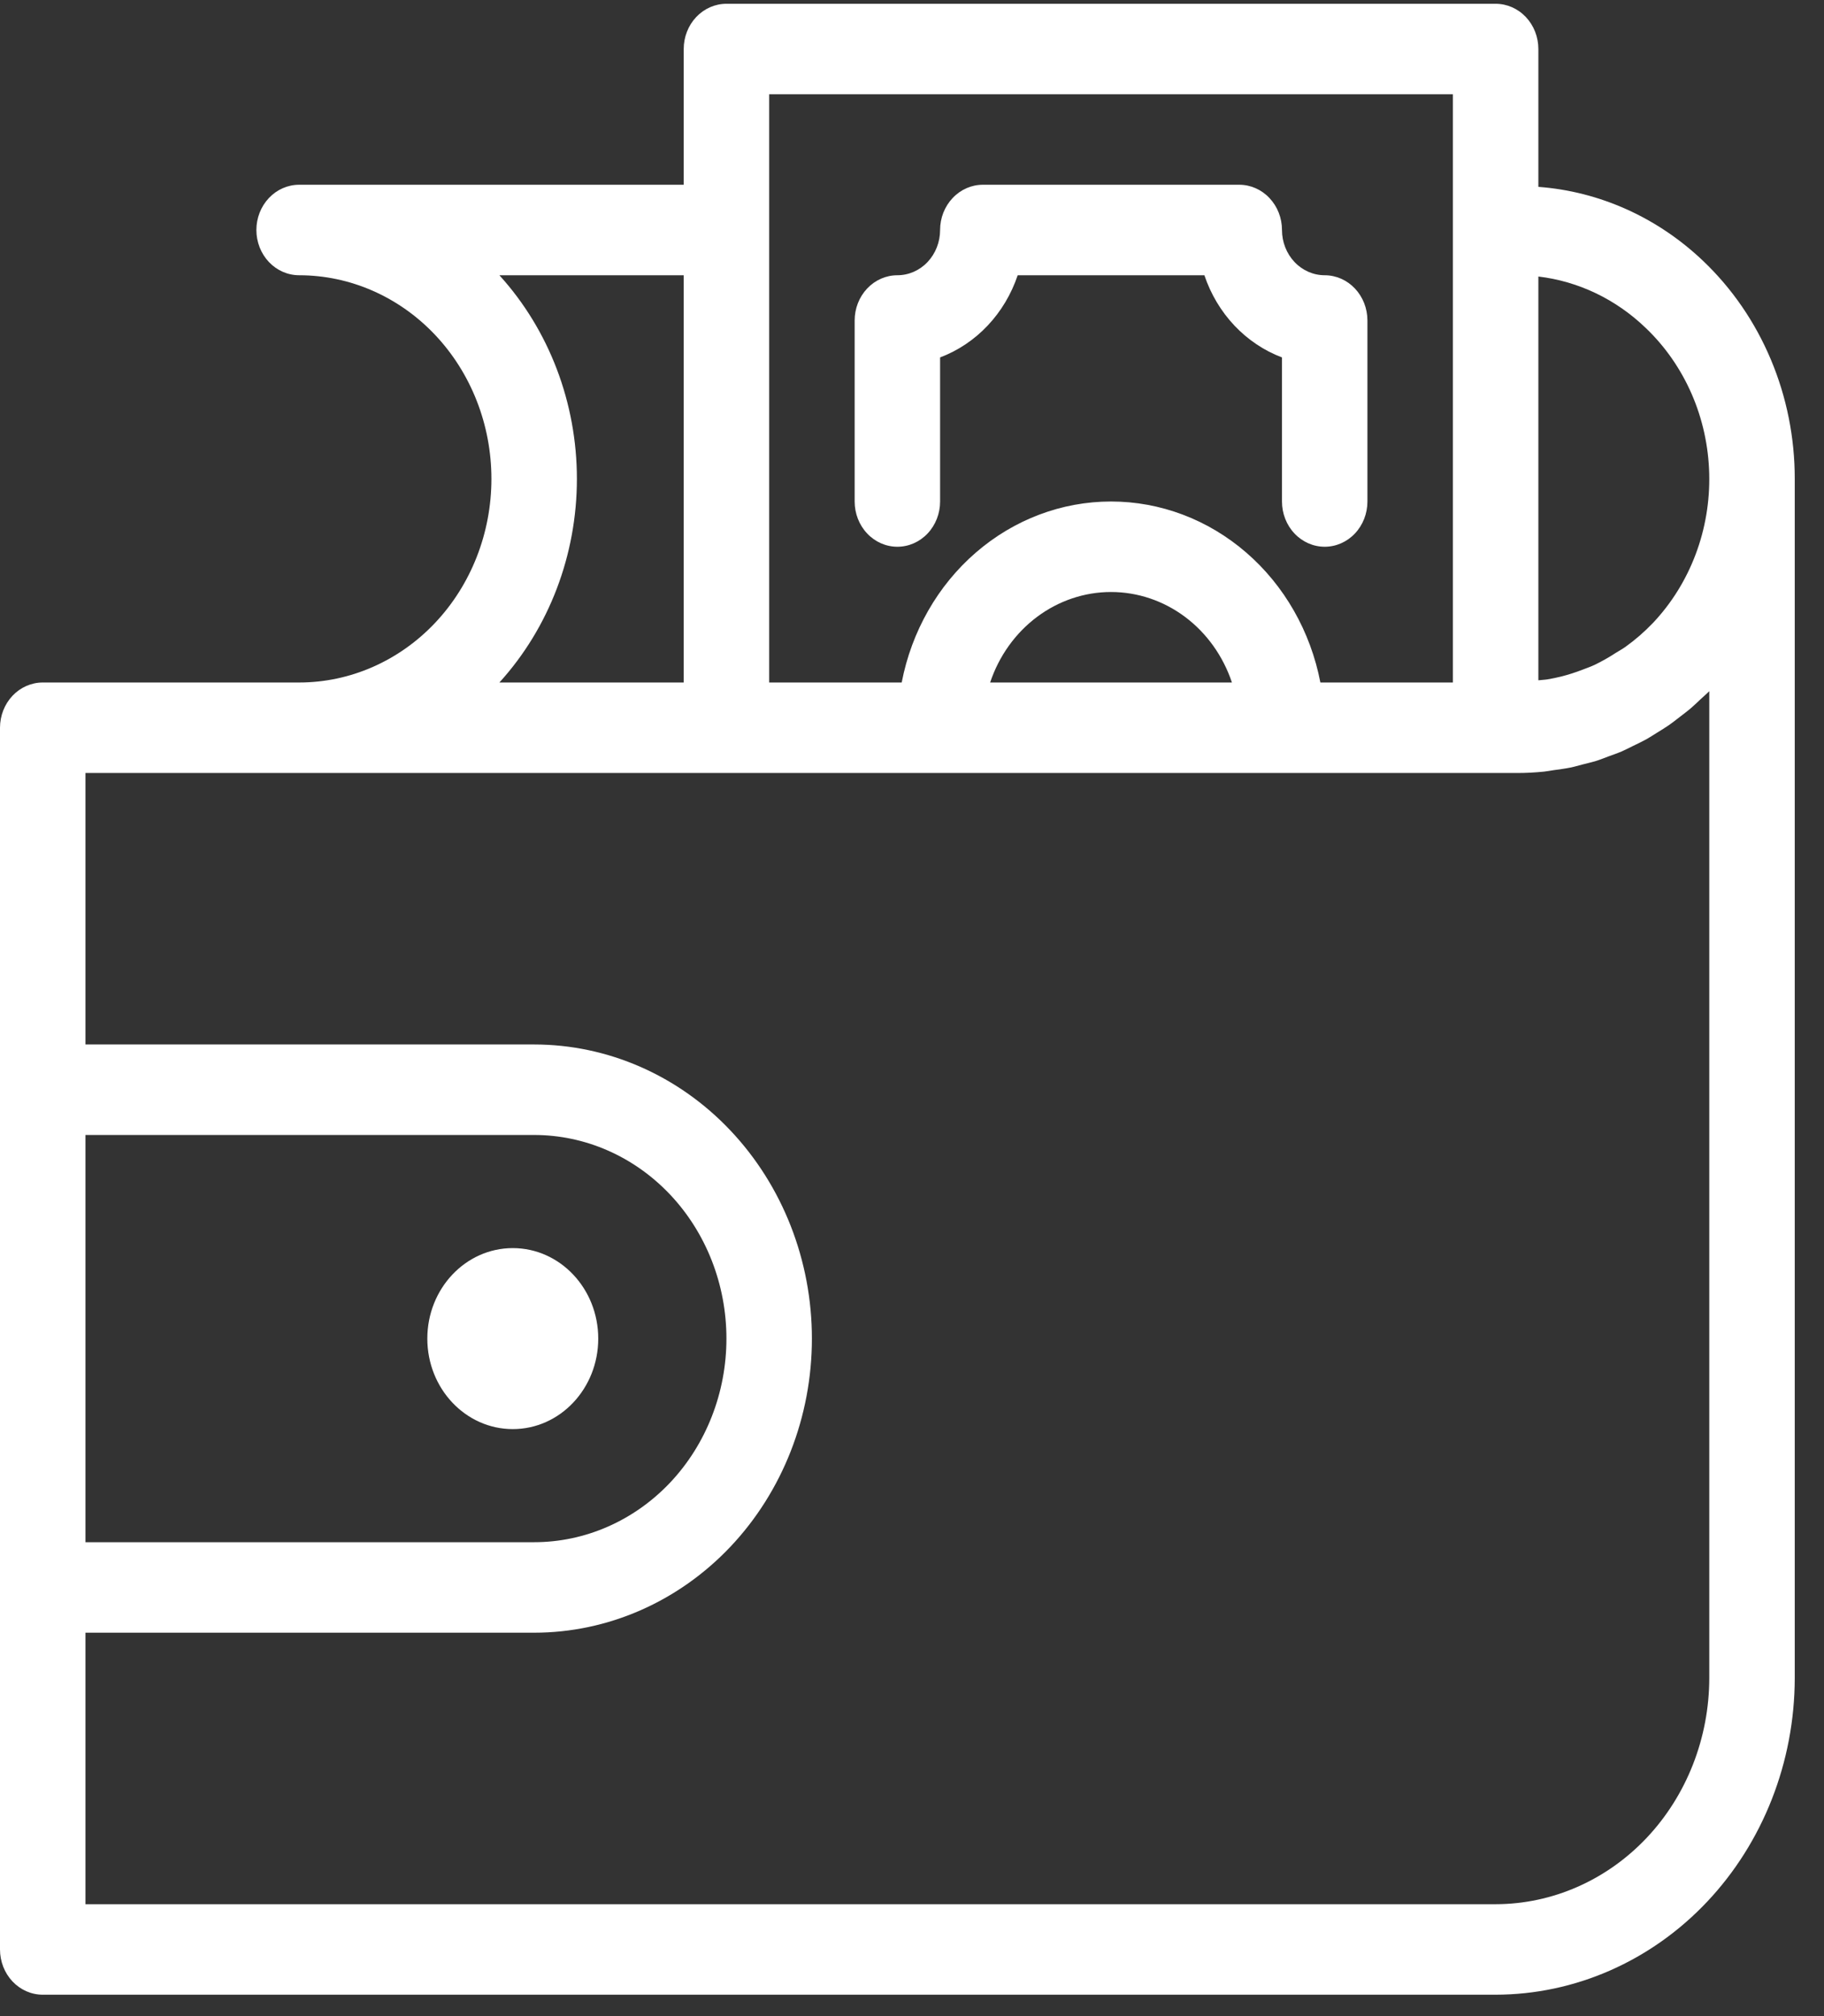
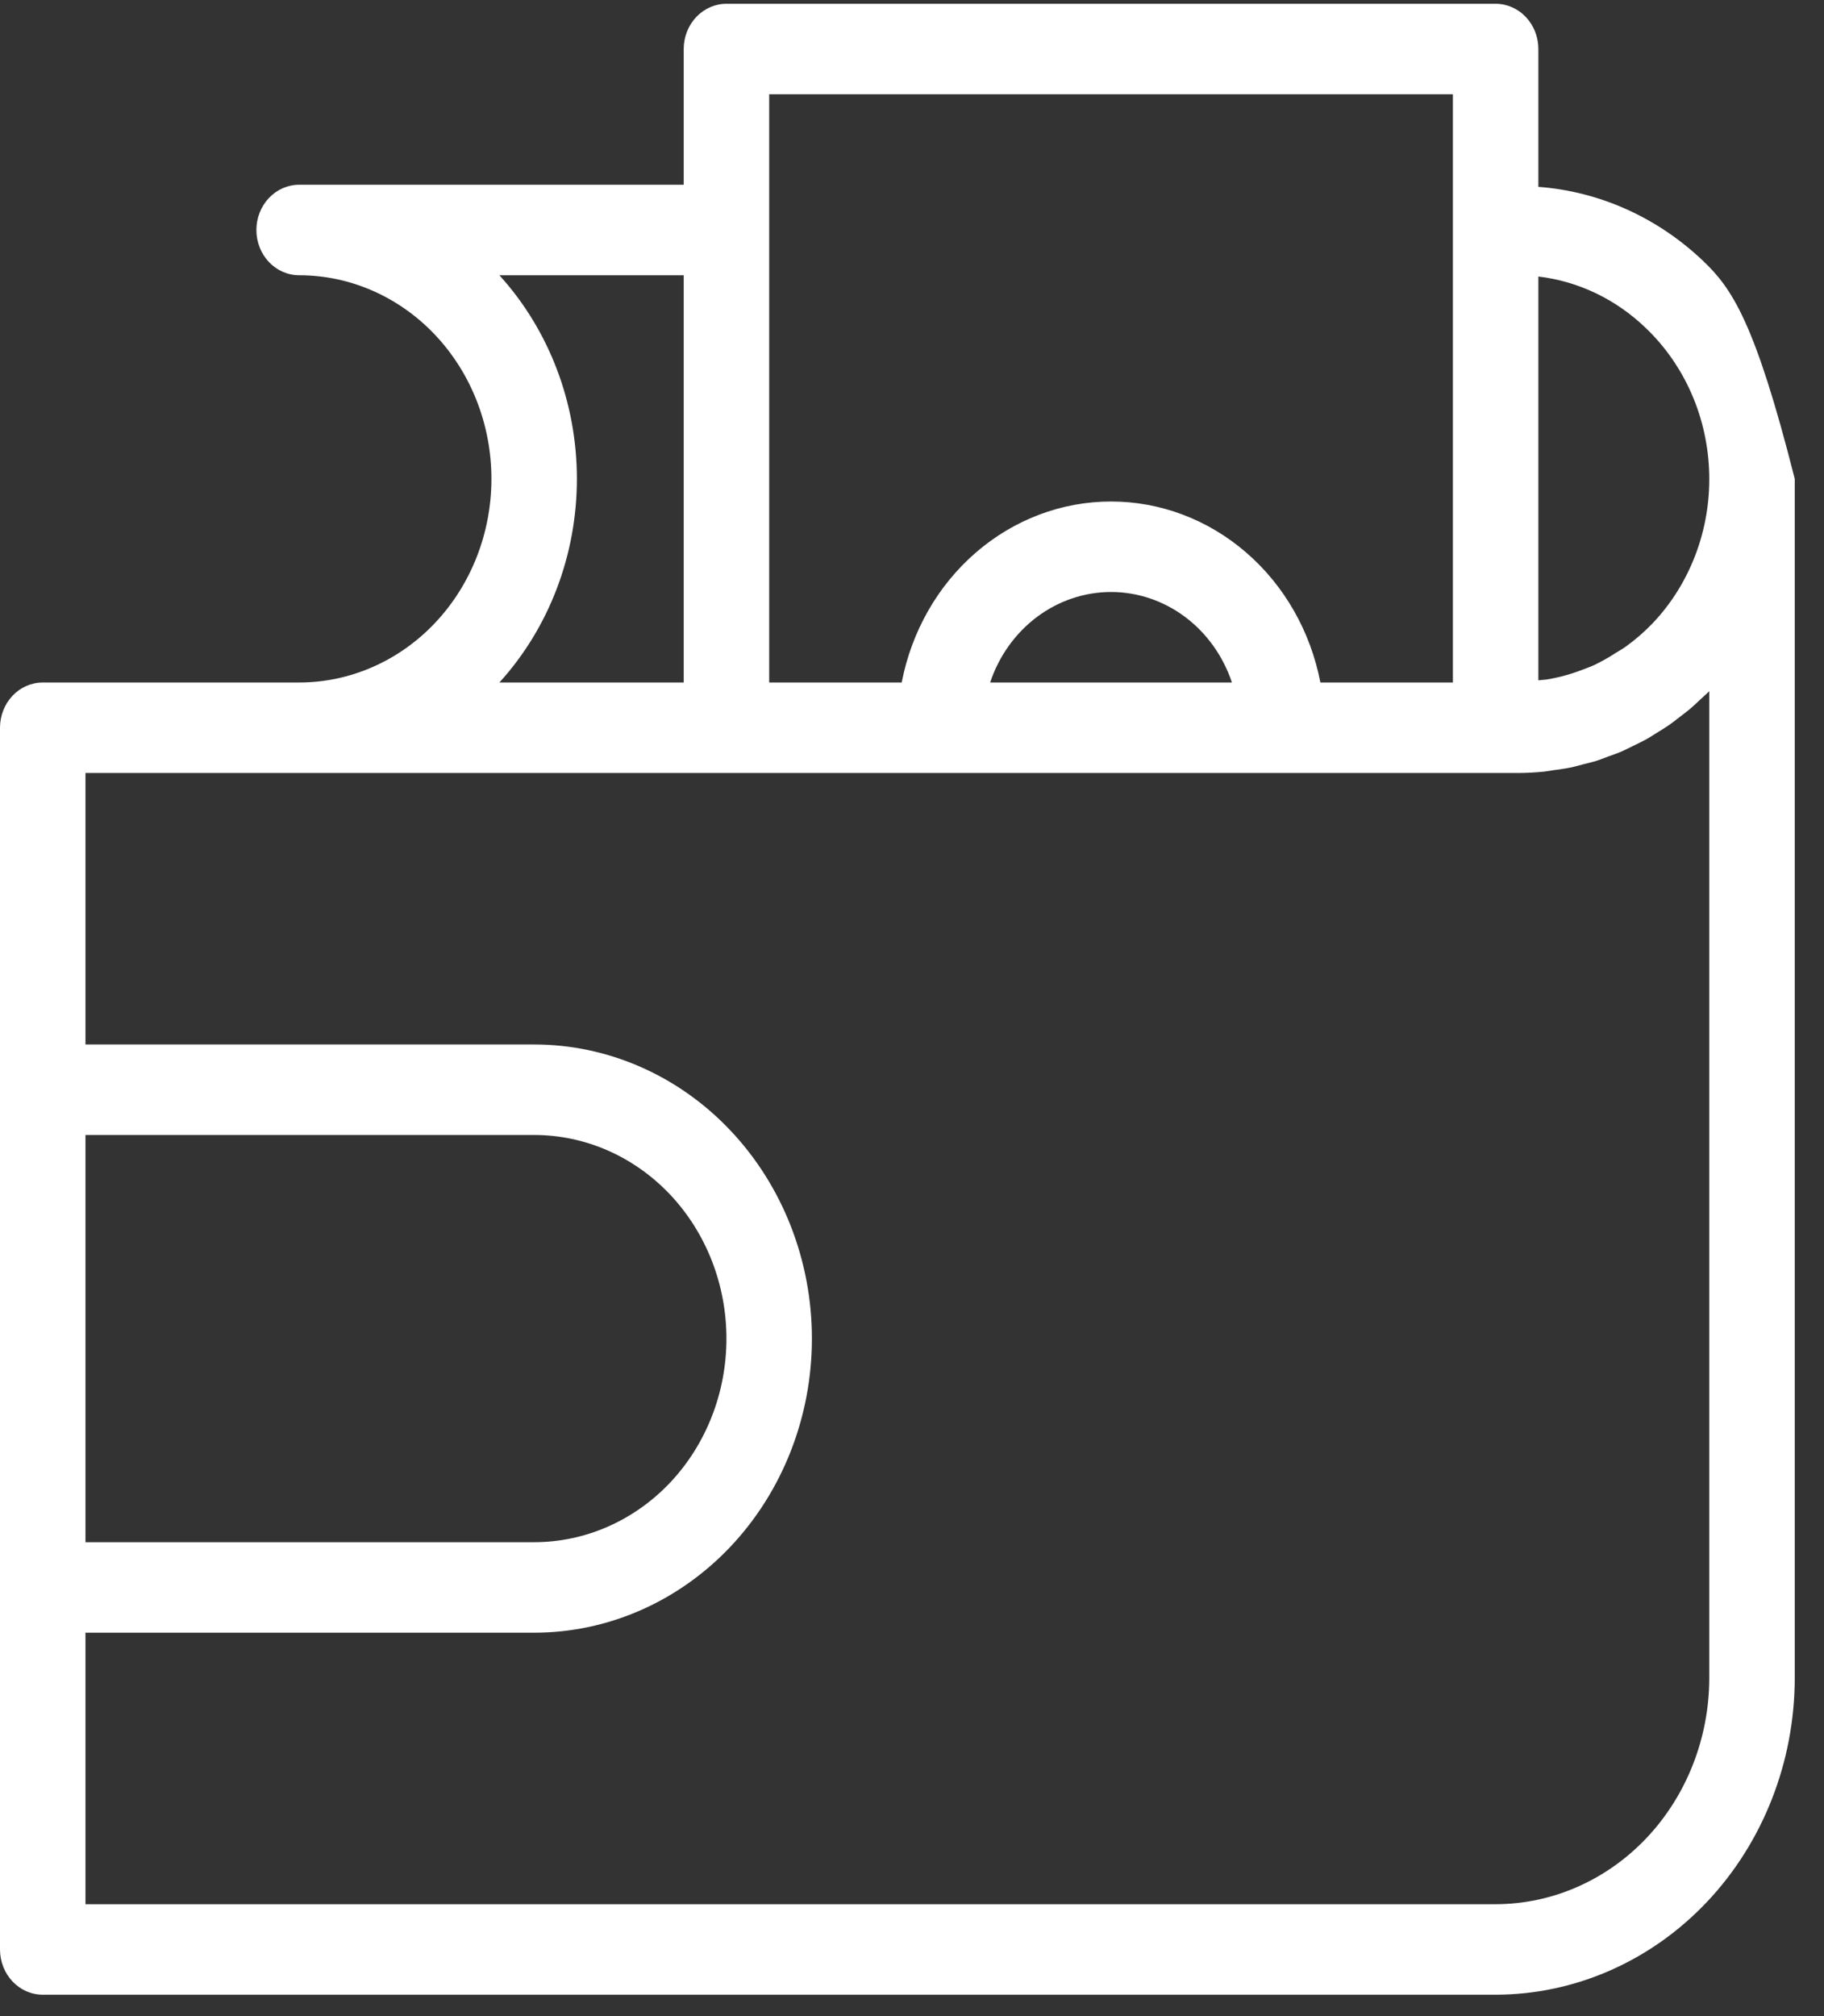
<svg xmlns="http://www.w3.org/2000/svg" width="57" height="63" viewBox="0 0 57 63" fill="none">
  <rect x="0" y="0" width="57" height="63" fill="#333333" stroke="none" />
-   <path d="M53.217 8.148C51.793 6.794 49.983 5.981 48.074 5.839V1.532C48.074 1.157 47.933 0.797 47.683 0.532C47.432 0.267 47.093 0.118 46.739 0.118H22.701C22.347 0.118 22.008 0.267 21.757 0.532C21.507 0.797 21.366 1.157 21.366 1.532V5.773H9.348C8.994 5.773 8.654 5.922 8.403 6.188C8.153 6.453 8.012 6.812 8.012 7.187C8.012 7.562 8.153 7.922 8.403 8.187C8.654 8.452 8.994 8.601 9.348 8.601C10.941 8.601 12.47 9.272 13.597 10.465C14.724 11.658 15.357 13.277 15.357 14.964C15.357 16.651 14.724 18.27 13.597 19.463C12.47 20.656 10.941 21.327 9.348 21.327H1.335C0.981 21.327 0.642 21.476 0.391 21.741C0.141 22.006 0 22.366 0 22.741V60.917C0 61.292 0.141 61.652 0.391 61.917C0.642 62.182 0.981 62.331 1.335 62.331H46.739C49.217 62.328 51.593 61.284 53.345 59.429C55.097 57.573 56.083 55.057 56.086 52.433V14.964C56.087 13.678 55.833 12.406 55.338 11.232C54.844 10.057 54.121 9.006 53.217 8.148ZM51.431 10.25C52.036 10.827 52.524 11.529 52.865 12.312C53.206 13.095 53.392 13.944 53.413 14.806C53.434 15.668 53.29 16.526 52.987 17.327C52.685 18.128 52.232 18.855 51.656 19.465C51.392 19.741 51.105 19.991 50.798 20.211C50.699 20.283 50.592 20.338 50.489 20.404C50.28 20.541 50.062 20.664 49.838 20.773C49.711 20.833 49.579 20.879 49.448 20.929C49.234 21.012 49.015 21.082 48.793 21.139C48.652 21.174 48.51 21.203 48.366 21.228C48.27 21.244 48.171 21.246 48.074 21.258V8.641C49.325 8.789 50.5 9.352 51.431 10.25ZM24.037 2.946H45.403V21.327H41.262C40.954 19.73 40.135 18.295 38.943 17.265C37.751 16.234 36.259 15.671 34.72 15.671C33.181 15.671 31.689 16.234 30.497 17.265C29.305 18.295 28.486 19.73 28.178 21.327H24.037V2.946ZM38.498 21.327H30.942C31.218 20.5 31.73 19.784 32.407 19.277C33.083 18.771 33.892 18.499 34.72 18.499C35.548 18.499 36.357 18.771 37.033 19.277C37.71 19.784 38.221 20.5 38.498 21.327ZM15.606 8.601H21.366V21.327H15.606C17.16 19.617 18.028 17.337 18.028 14.964C18.028 12.591 17.16 10.311 15.606 8.601ZM2.671 35.466H16.692C18.286 35.466 19.814 36.136 20.942 37.33C22.068 38.523 22.701 40.141 22.701 41.829C22.701 43.516 22.068 45.135 20.942 46.328C19.814 47.521 18.286 48.191 16.692 48.191H2.671V35.466ZM53.415 52.433C53.413 54.308 52.709 56.105 51.458 57.43C50.206 58.755 48.509 59.501 46.739 59.503H2.671V51.019H16.692C18.994 51.019 21.202 50.051 22.83 48.328C24.458 46.604 25.372 44.266 25.372 41.829C25.372 39.391 24.458 37.054 22.83 35.33C21.202 33.606 18.994 32.638 16.692 32.638H2.671V24.155H47.406C47.692 24.155 47.976 24.14 48.258 24.111C48.358 24.101 48.455 24.079 48.554 24.066C48.734 24.041 48.915 24.018 49.091 23.982C49.208 23.958 49.322 23.922 49.437 23.893C49.593 23.853 49.75 23.818 49.903 23.77C50.023 23.732 50.14 23.683 50.258 23.639C50.403 23.586 50.548 23.537 50.689 23.476C50.807 23.425 50.92 23.364 51.035 23.308C51.172 23.241 51.311 23.177 51.444 23.103C51.559 23.039 51.668 22.966 51.78 22.897C51.908 22.817 52.038 22.74 52.163 22.653C52.273 22.577 52.377 22.491 52.484 22.41C52.604 22.317 52.727 22.227 52.843 22.127C52.946 22.039 53.044 21.943 53.143 21.85C53.233 21.765 53.328 21.687 53.415 21.598V52.433Z" fill="white" />
-   <path d="M16.025 44.657C17.5 44.657 18.695 43.391 18.695 41.829C18.695 40.267 17.5 39.001 16.025 39.001C14.55 39.001 13.354 40.267 13.354 41.829C13.354 43.391 14.55 44.657 16.025 44.657Z" fill="white" />
-   <path d="M28.043 17.085C28.397 17.085 28.737 16.936 28.987 16.671C29.238 16.406 29.378 16.046 29.378 15.671V11.169C29.937 10.958 30.445 10.618 30.864 10.174C31.283 9.73 31.604 9.193 31.803 8.601H37.637C37.836 9.193 38.157 9.73 38.576 10.174C38.996 10.618 39.503 10.958 40.062 11.169V15.671C40.062 16.046 40.202 16.406 40.453 16.671C40.703 16.936 41.043 17.085 41.397 17.085C41.751 17.085 42.091 16.936 42.341 16.671C42.592 16.406 42.732 16.046 42.732 15.671V10.015C42.732 9.64 42.592 9.281 42.341 9.015C42.091 8.75 41.751 8.601 41.397 8.601C41.043 8.601 40.703 8.452 40.453 8.187C40.203 7.922 40.062 7.562 40.062 7.187C40.062 6.812 39.921 6.453 39.67 6.188C39.42 5.922 39.08 5.773 38.726 5.773H30.714C30.36 5.773 30.02 5.922 29.77 6.188C29.519 6.453 29.378 6.812 29.378 7.187C29.378 7.562 29.237 7.922 28.987 8.187C28.737 8.452 28.397 8.601 28.043 8.601C27.689 8.601 27.349 8.75 27.099 9.015C26.848 9.281 26.708 9.64 26.708 10.015V15.671C26.708 16.046 26.848 16.406 27.099 16.671C27.349 16.936 27.689 17.085 28.043 17.085Z" fill="white" />
+   <path d="M53.217 8.148C51.793 6.794 49.983 5.981 48.074 5.839V1.532C48.074 1.157 47.933 0.797 47.683 0.532C47.432 0.267 47.093 0.118 46.739 0.118H22.701C22.347 0.118 22.008 0.267 21.757 0.532C21.507 0.797 21.366 1.157 21.366 1.532V5.773H9.348C8.994 5.773 8.654 5.922 8.403 6.188C8.153 6.453 8.012 6.812 8.012 7.187C8.012 7.562 8.153 7.922 8.403 8.187C8.654 8.452 8.994 8.601 9.348 8.601C10.941 8.601 12.47 9.272 13.597 10.465C14.724 11.658 15.357 13.277 15.357 14.964C15.357 16.651 14.724 18.27 13.597 19.463C12.47 20.656 10.941 21.327 9.348 21.327H1.335C0.981 21.327 0.642 21.476 0.391 21.741C0.141 22.006 0 22.366 0 22.741V60.917C0 61.292 0.141 61.652 0.391 61.917C0.642 62.182 0.981 62.331 1.335 62.331H46.739C49.217 62.328 51.593 61.284 53.345 59.429C55.097 57.573 56.083 55.057 56.086 52.433V14.964C54.844 10.057 54.121 9.006 53.217 8.148ZM51.431 10.25C52.036 10.827 52.524 11.529 52.865 12.312C53.206 13.095 53.392 13.944 53.413 14.806C53.434 15.668 53.29 16.526 52.987 17.327C52.685 18.128 52.232 18.855 51.656 19.465C51.392 19.741 51.105 19.991 50.798 20.211C50.699 20.283 50.592 20.338 50.489 20.404C50.28 20.541 50.062 20.664 49.838 20.773C49.711 20.833 49.579 20.879 49.448 20.929C49.234 21.012 49.015 21.082 48.793 21.139C48.652 21.174 48.51 21.203 48.366 21.228C48.27 21.244 48.171 21.246 48.074 21.258V8.641C49.325 8.789 50.5 9.352 51.431 10.25ZM24.037 2.946H45.403V21.327H41.262C40.954 19.73 40.135 18.295 38.943 17.265C37.751 16.234 36.259 15.671 34.72 15.671C33.181 15.671 31.689 16.234 30.497 17.265C29.305 18.295 28.486 19.73 28.178 21.327H24.037V2.946ZM38.498 21.327H30.942C31.218 20.5 31.73 19.784 32.407 19.277C33.083 18.771 33.892 18.499 34.72 18.499C35.548 18.499 36.357 18.771 37.033 19.277C37.71 19.784 38.221 20.5 38.498 21.327ZM15.606 8.601H21.366V21.327H15.606C17.16 19.617 18.028 17.337 18.028 14.964C18.028 12.591 17.16 10.311 15.606 8.601ZM2.671 35.466H16.692C18.286 35.466 19.814 36.136 20.942 37.33C22.068 38.523 22.701 40.141 22.701 41.829C22.701 43.516 22.068 45.135 20.942 46.328C19.814 47.521 18.286 48.191 16.692 48.191H2.671V35.466ZM53.415 52.433C53.413 54.308 52.709 56.105 51.458 57.43C50.206 58.755 48.509 59.501 46.739 59.503H2.671V51.019H16.692C18.994 51.019 21.202 50.051 22.83 48.328C24.458 46.604 25.372 44.266 25.372 41.829C25.372 39.391 24.458 37.054 22.83 35.33C21.202 33.606 18.994 32.638 16.692 32.638H2.671V24.155H47.406C47.692 24.155 47.976 24.14 48.258 24.111C48.358 24.101 48.455 24.079 48.554 24.066C48.734 24.041 48.915 24.018 49.091 23.982C49.208 23.958 49.322 23.922 49.437 23.893C49.593 23.853 49.75 23.818 49.903 23.77C50.023 23.732 50.14 23.683 50.258 23.639C50.403 23.586 50.548 23.537 50.689 23.476C50.807 23.425 50.92 23.364 51.035 23.308C51.172 23.241 51.311 23.177 51.444 23.103C51.559 23.039 51.668 22.966 51.78 22.897C51.908 22.817 52.038 22.74 52.163 22.653C52.273 22.577 52.377 22.491 52.484 22.41C52.604 22.317 52.727 22.227 52.843 22.127C52.946 22.039 53.044 21.943 53.143 21.85C53.233 21.765 53.328 21.687 53.415 21.598V52.433Z" fill="white" />
</svg>